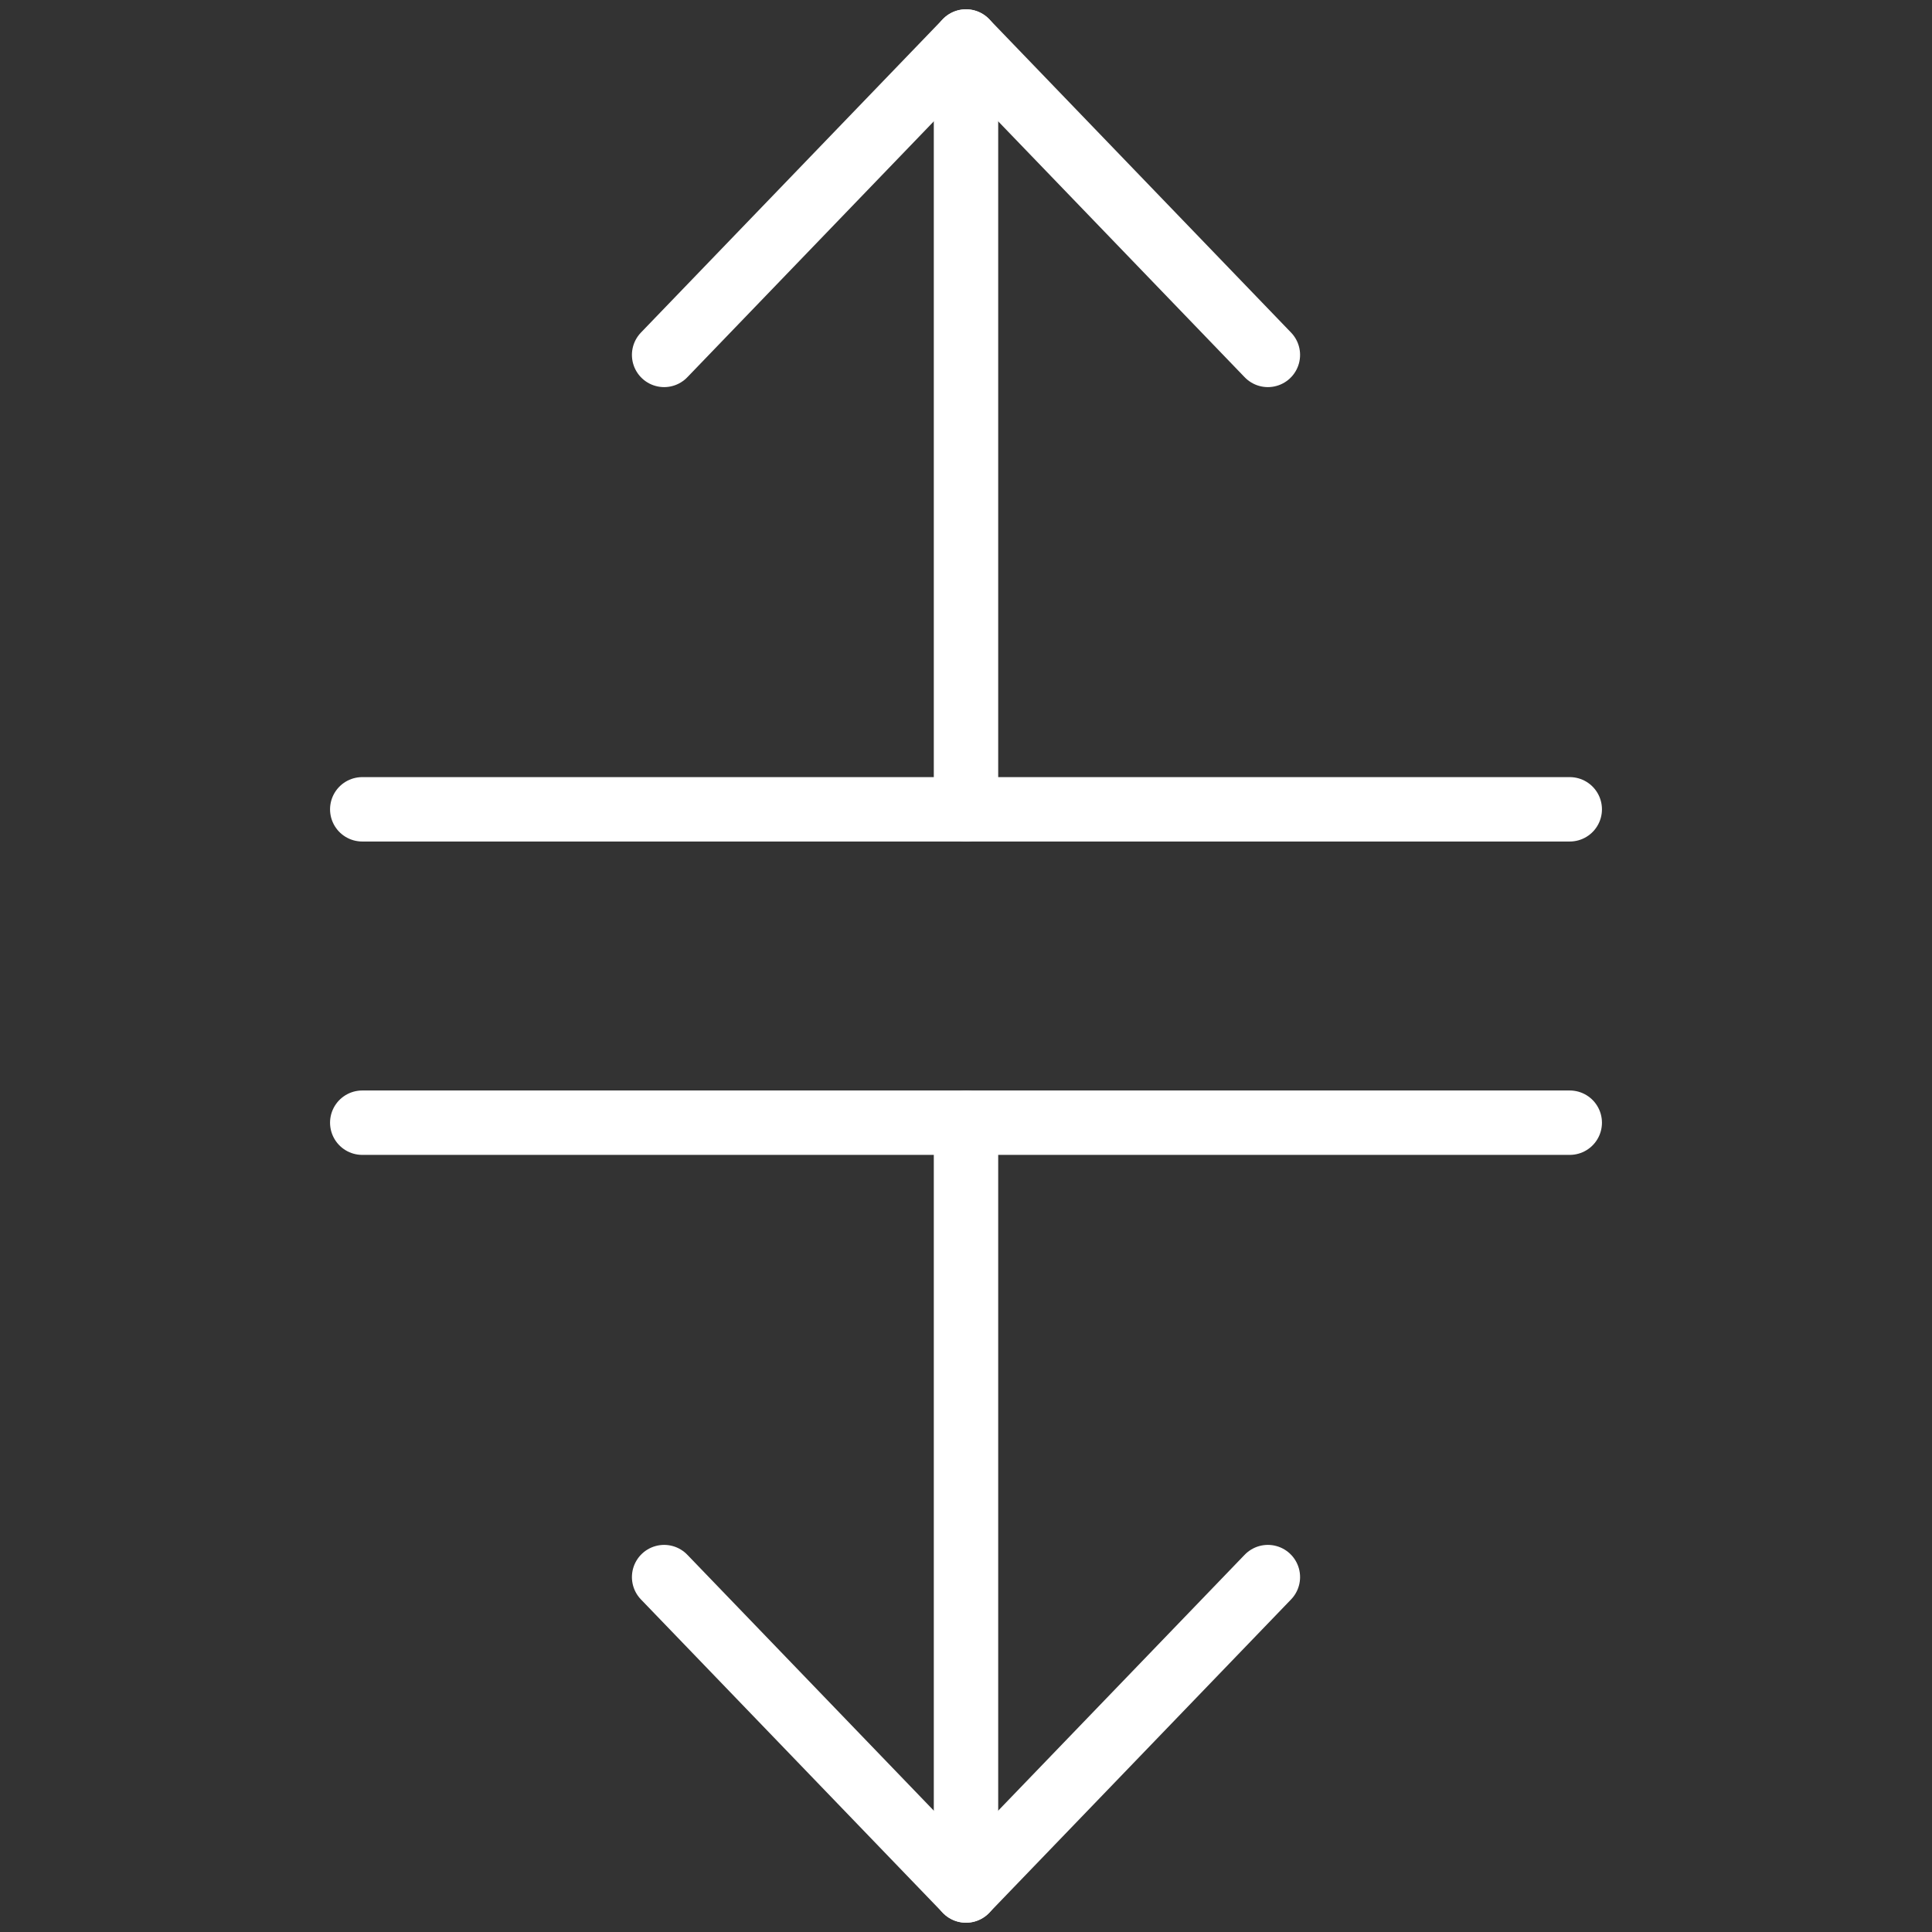
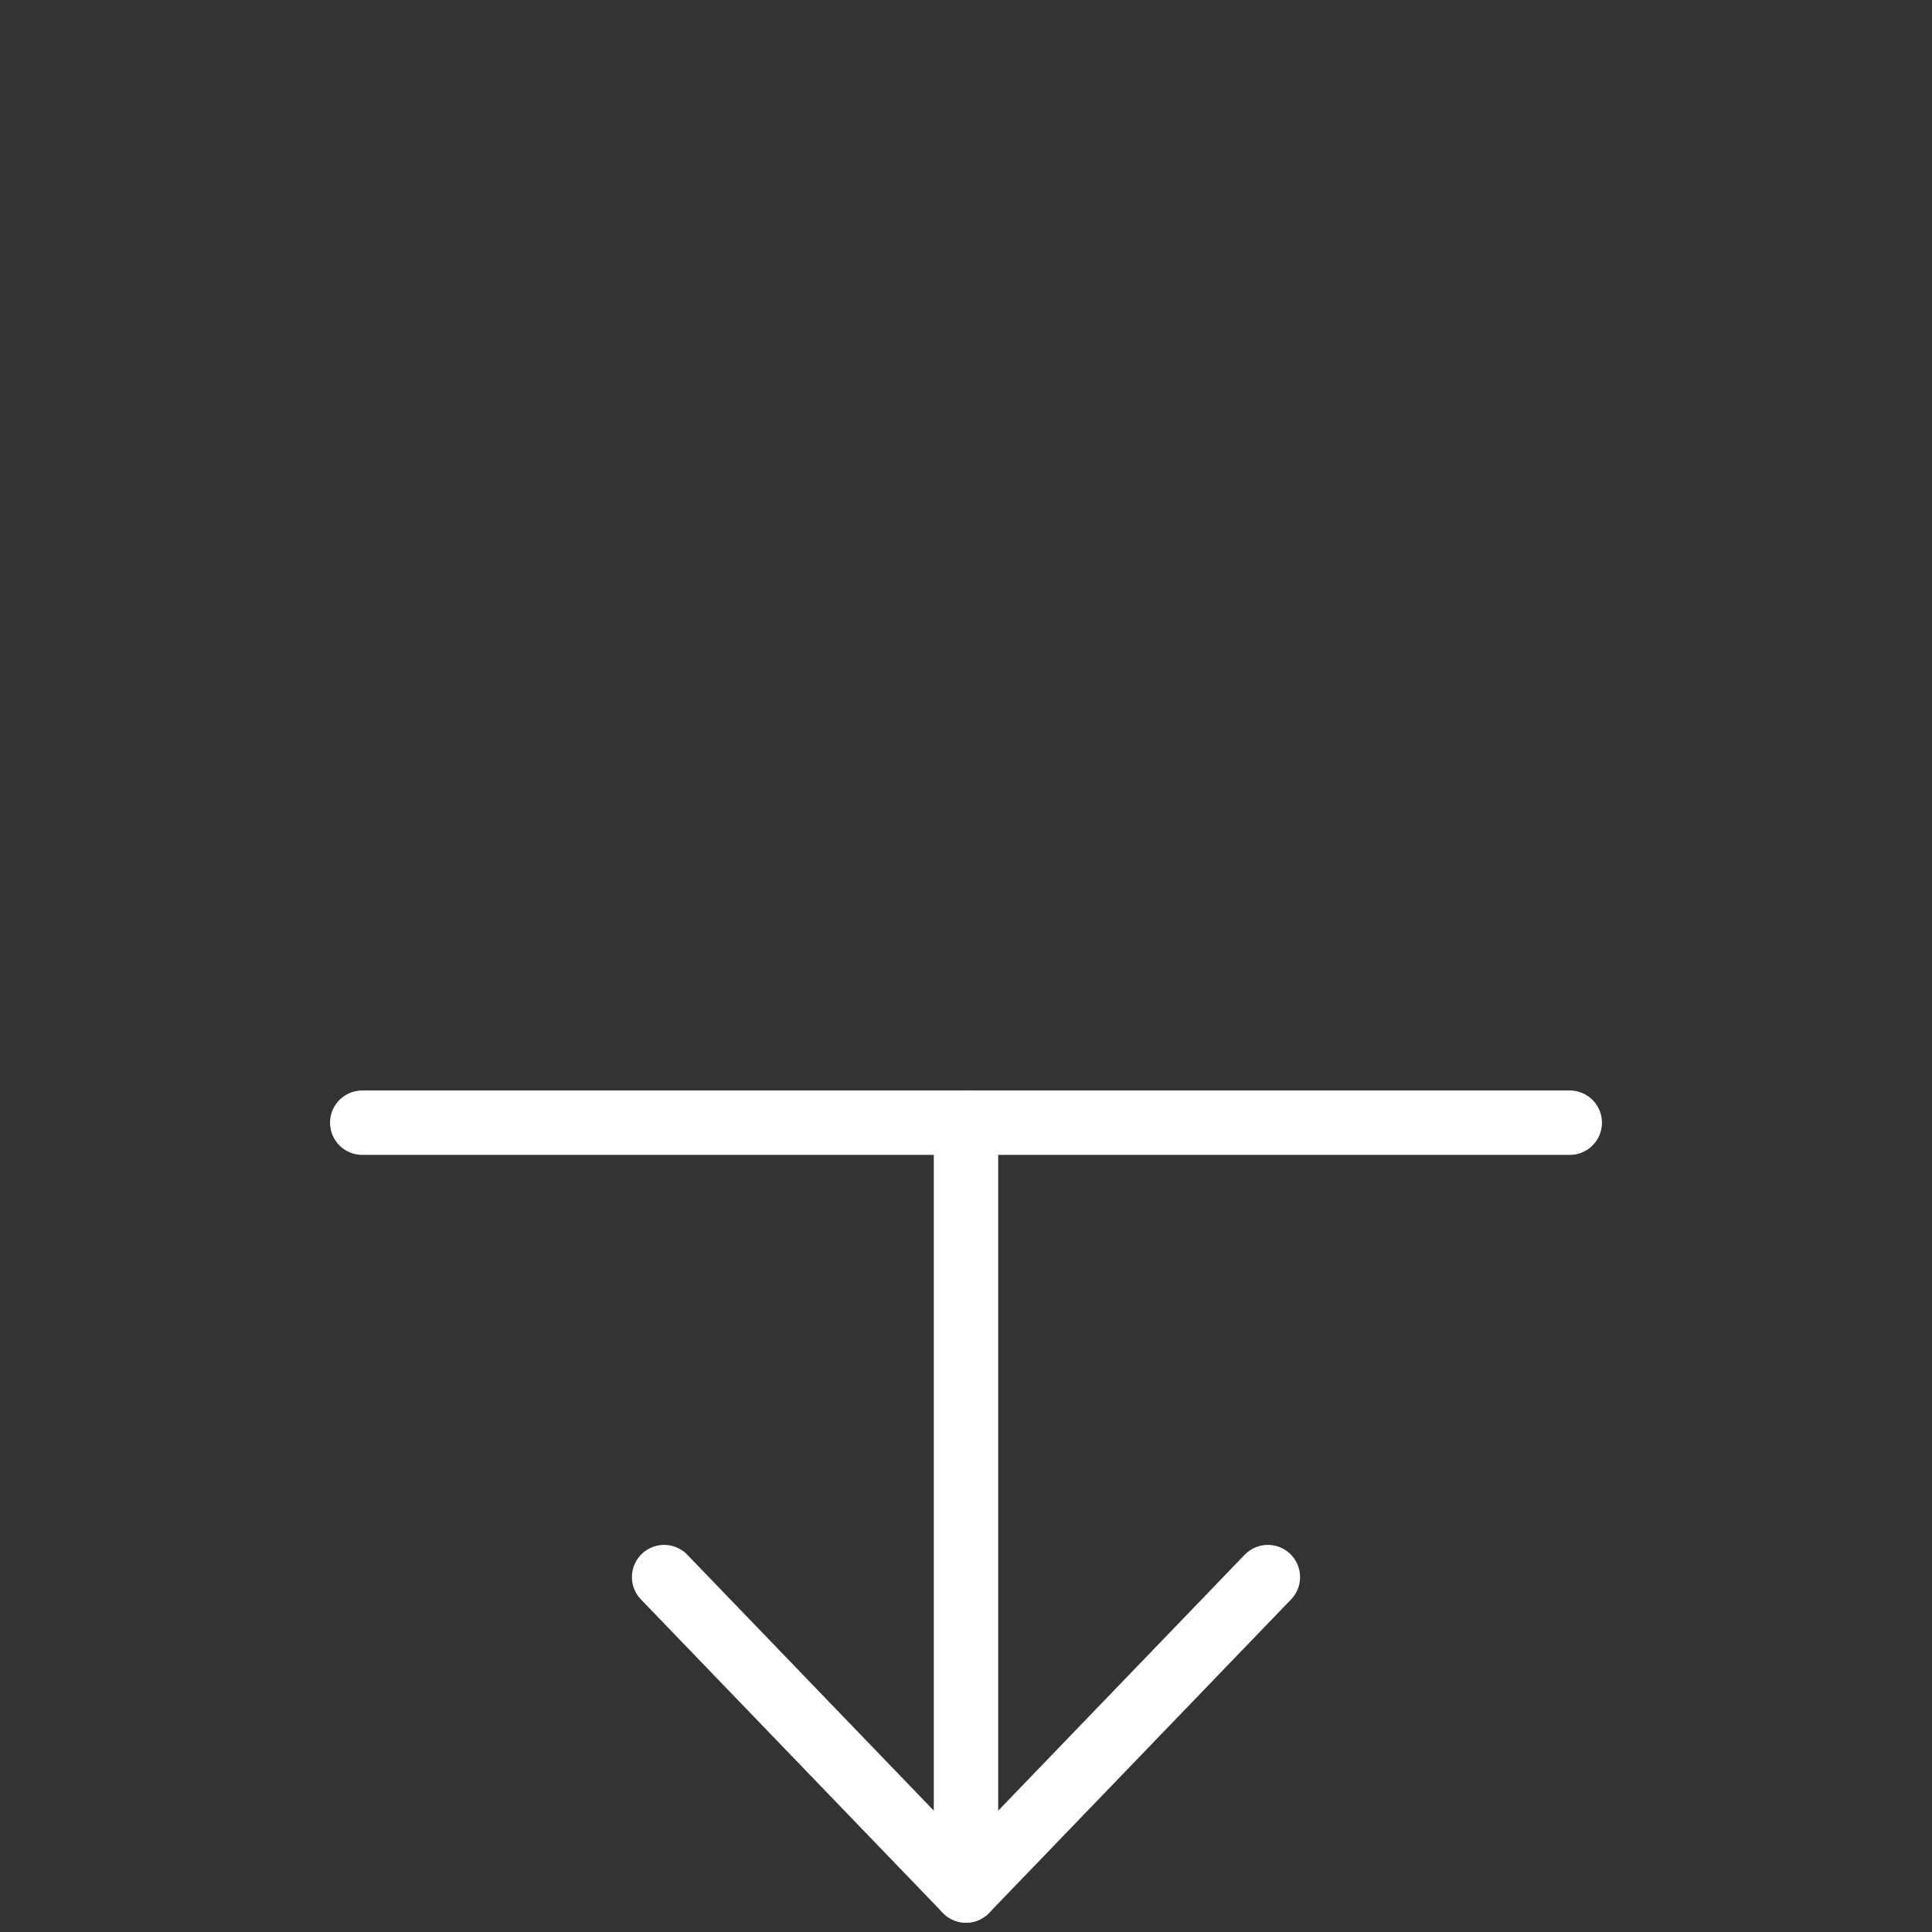
<svg xmlns="http://www.w3.org/2000/svg" fill="none" viewBox="0 0 60 60" height="60" width="60">
  <rect x="0" y="0" width="60" height="60" fill="#333333" stroke="none" />
-   <path stroke-linejoin="round" stroke-linecap="round" stroke-miterlimit="10" stroke-width="2" stroke="white" d="M39.375 11.022L30 1.289L20.625 11.022" />
  <path stroke-linejoin="round" stroke-linecap="round" stroke-miterlimit="10" stroke-width="2" stroke="white" d="M20.625 48.978L30 58.711L39.375 48.978" />
-   <path stroke-linejoin="round" stroke-linecap="round" stroke-miterlimit="10" stroke-width="2" stroke="white" d="M11.25 25.134H48.75" />
  <path stroke-linejoin="round" stroke-linecap="round" stroke-miterlimit="10" stroke-width="2" stroke="white" d="M48.75 34.866H11.25" />
  <path stroke-linejoin="round" stroke-linecap="round" stroke-miterlimit="10" stroke-width="2" stroke="white" d="M30 58.711V34.866" />
-   <path stroke-linejoin="round" stroke-linecap="round" stroke-miterlimit="10" stroke-width="2" stroke="white" d="M30 25.134V1.289" />
</svg>